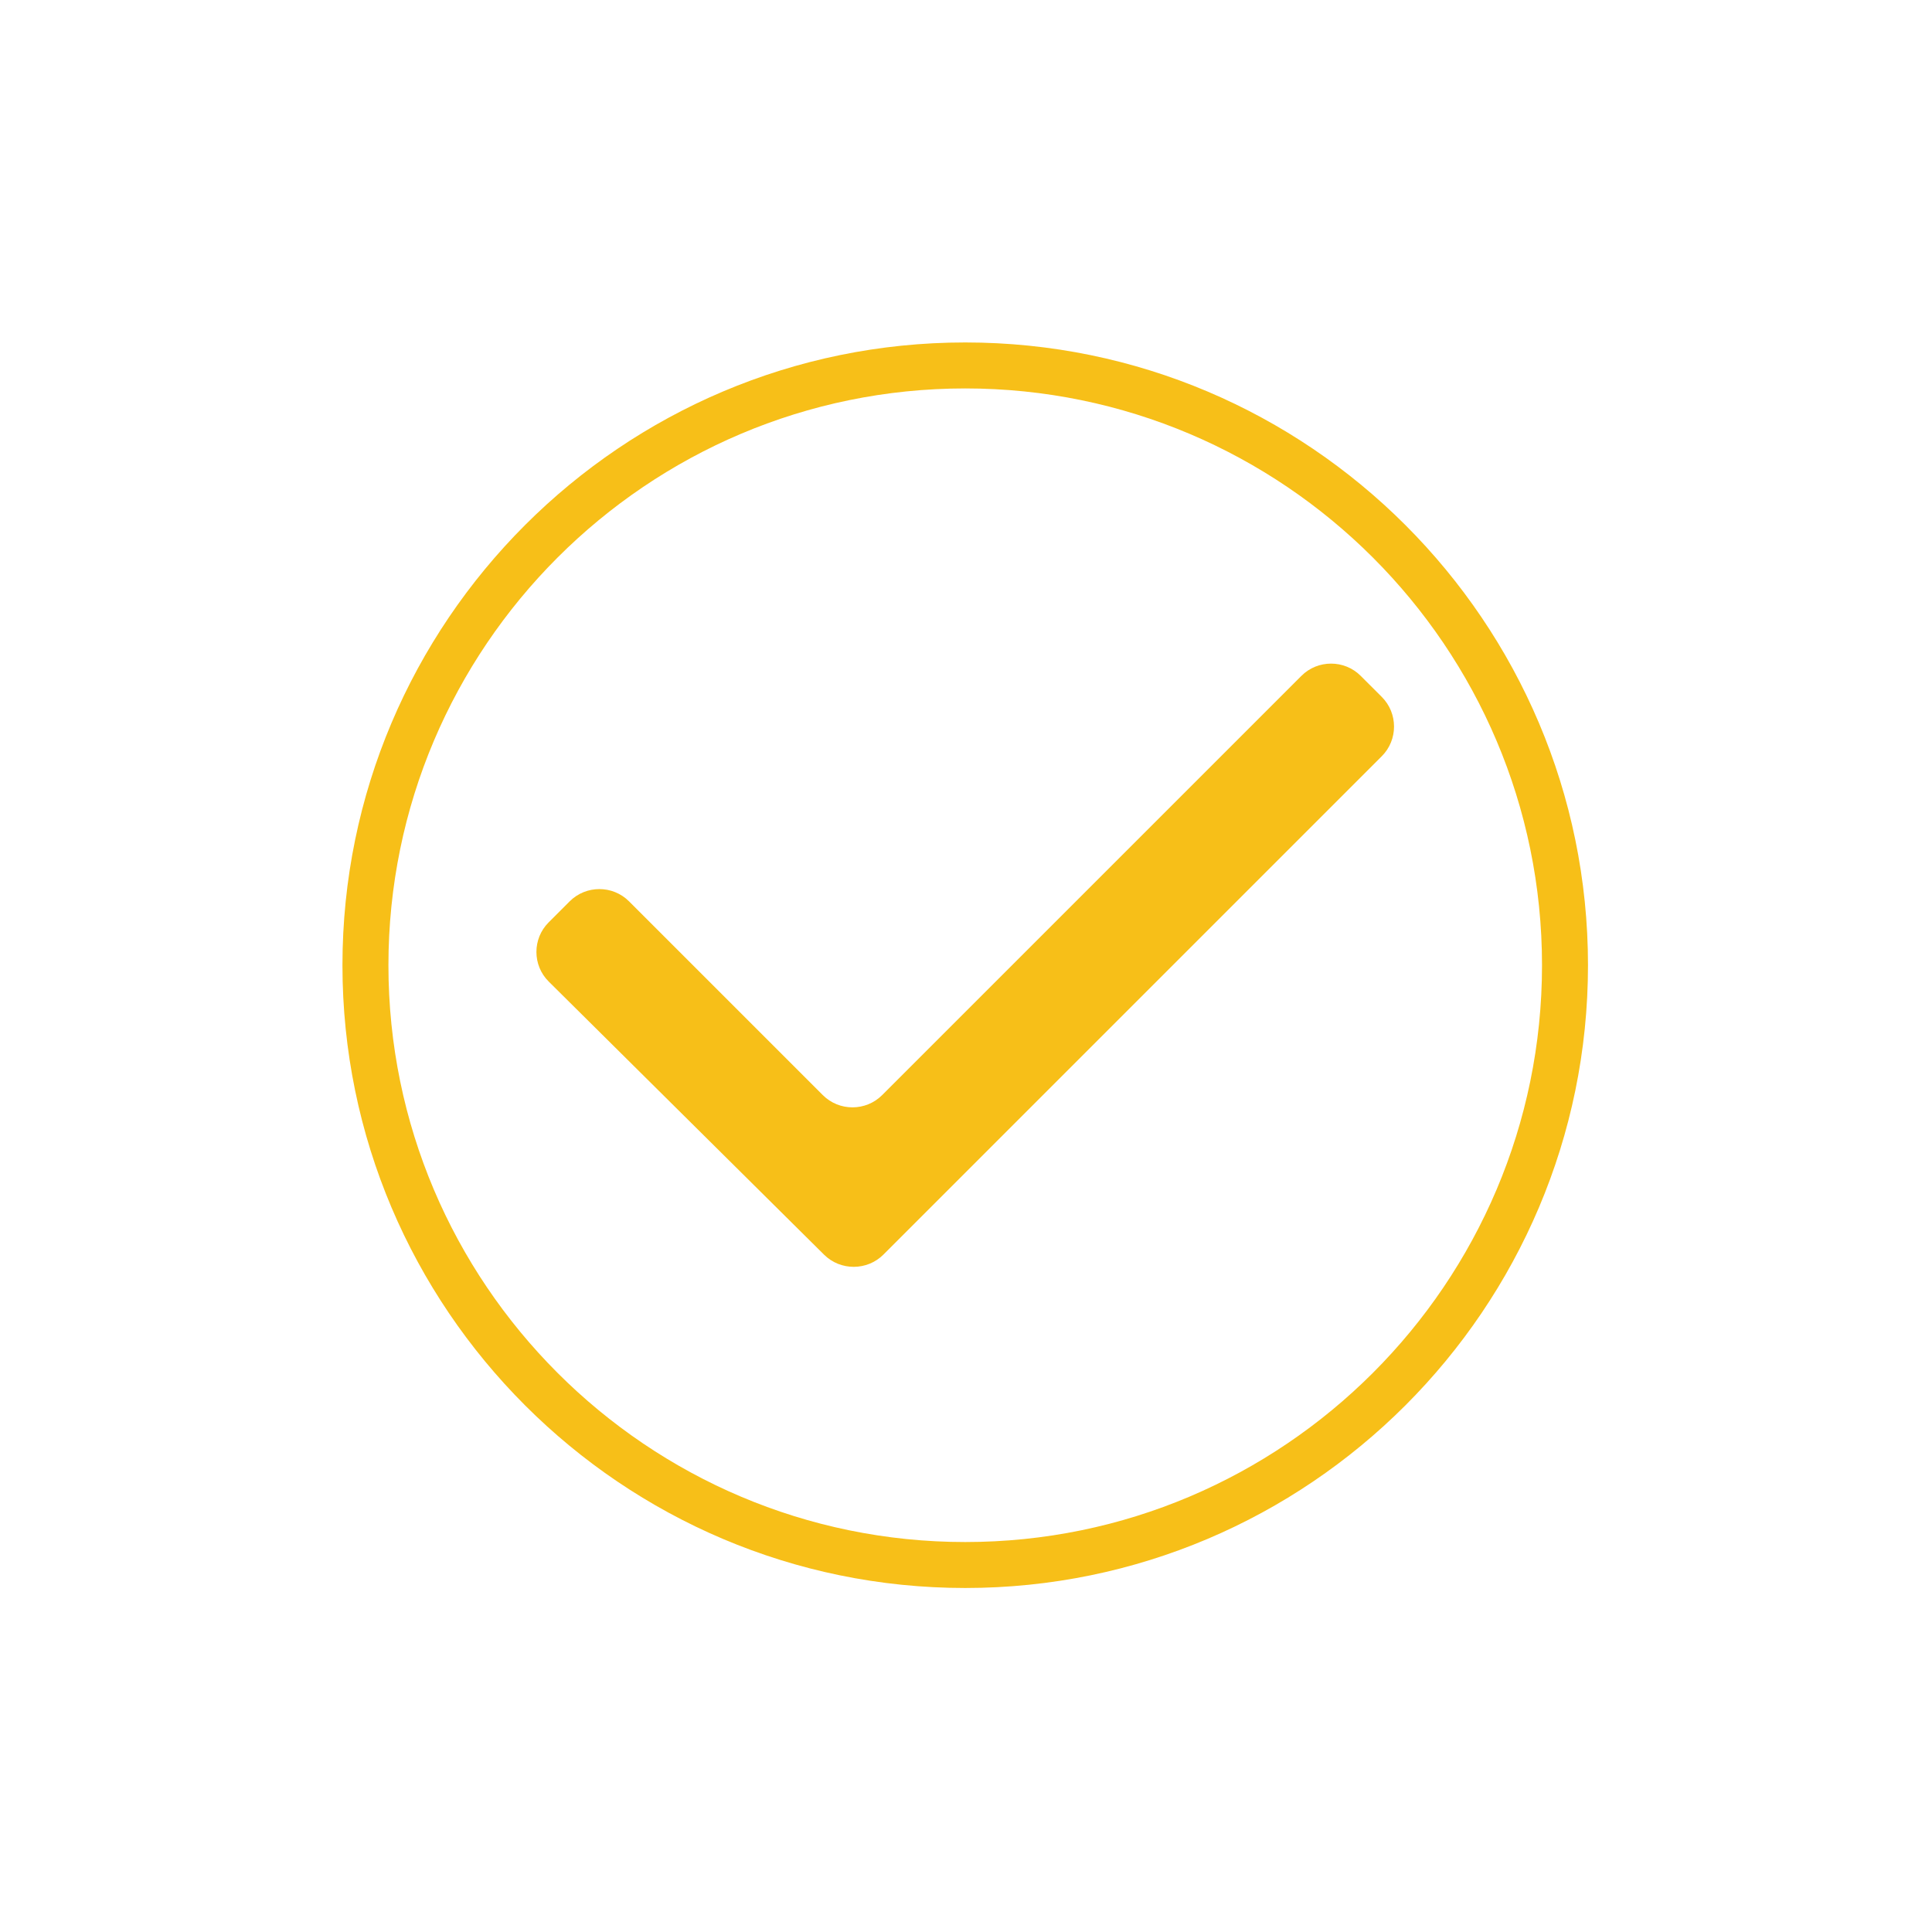
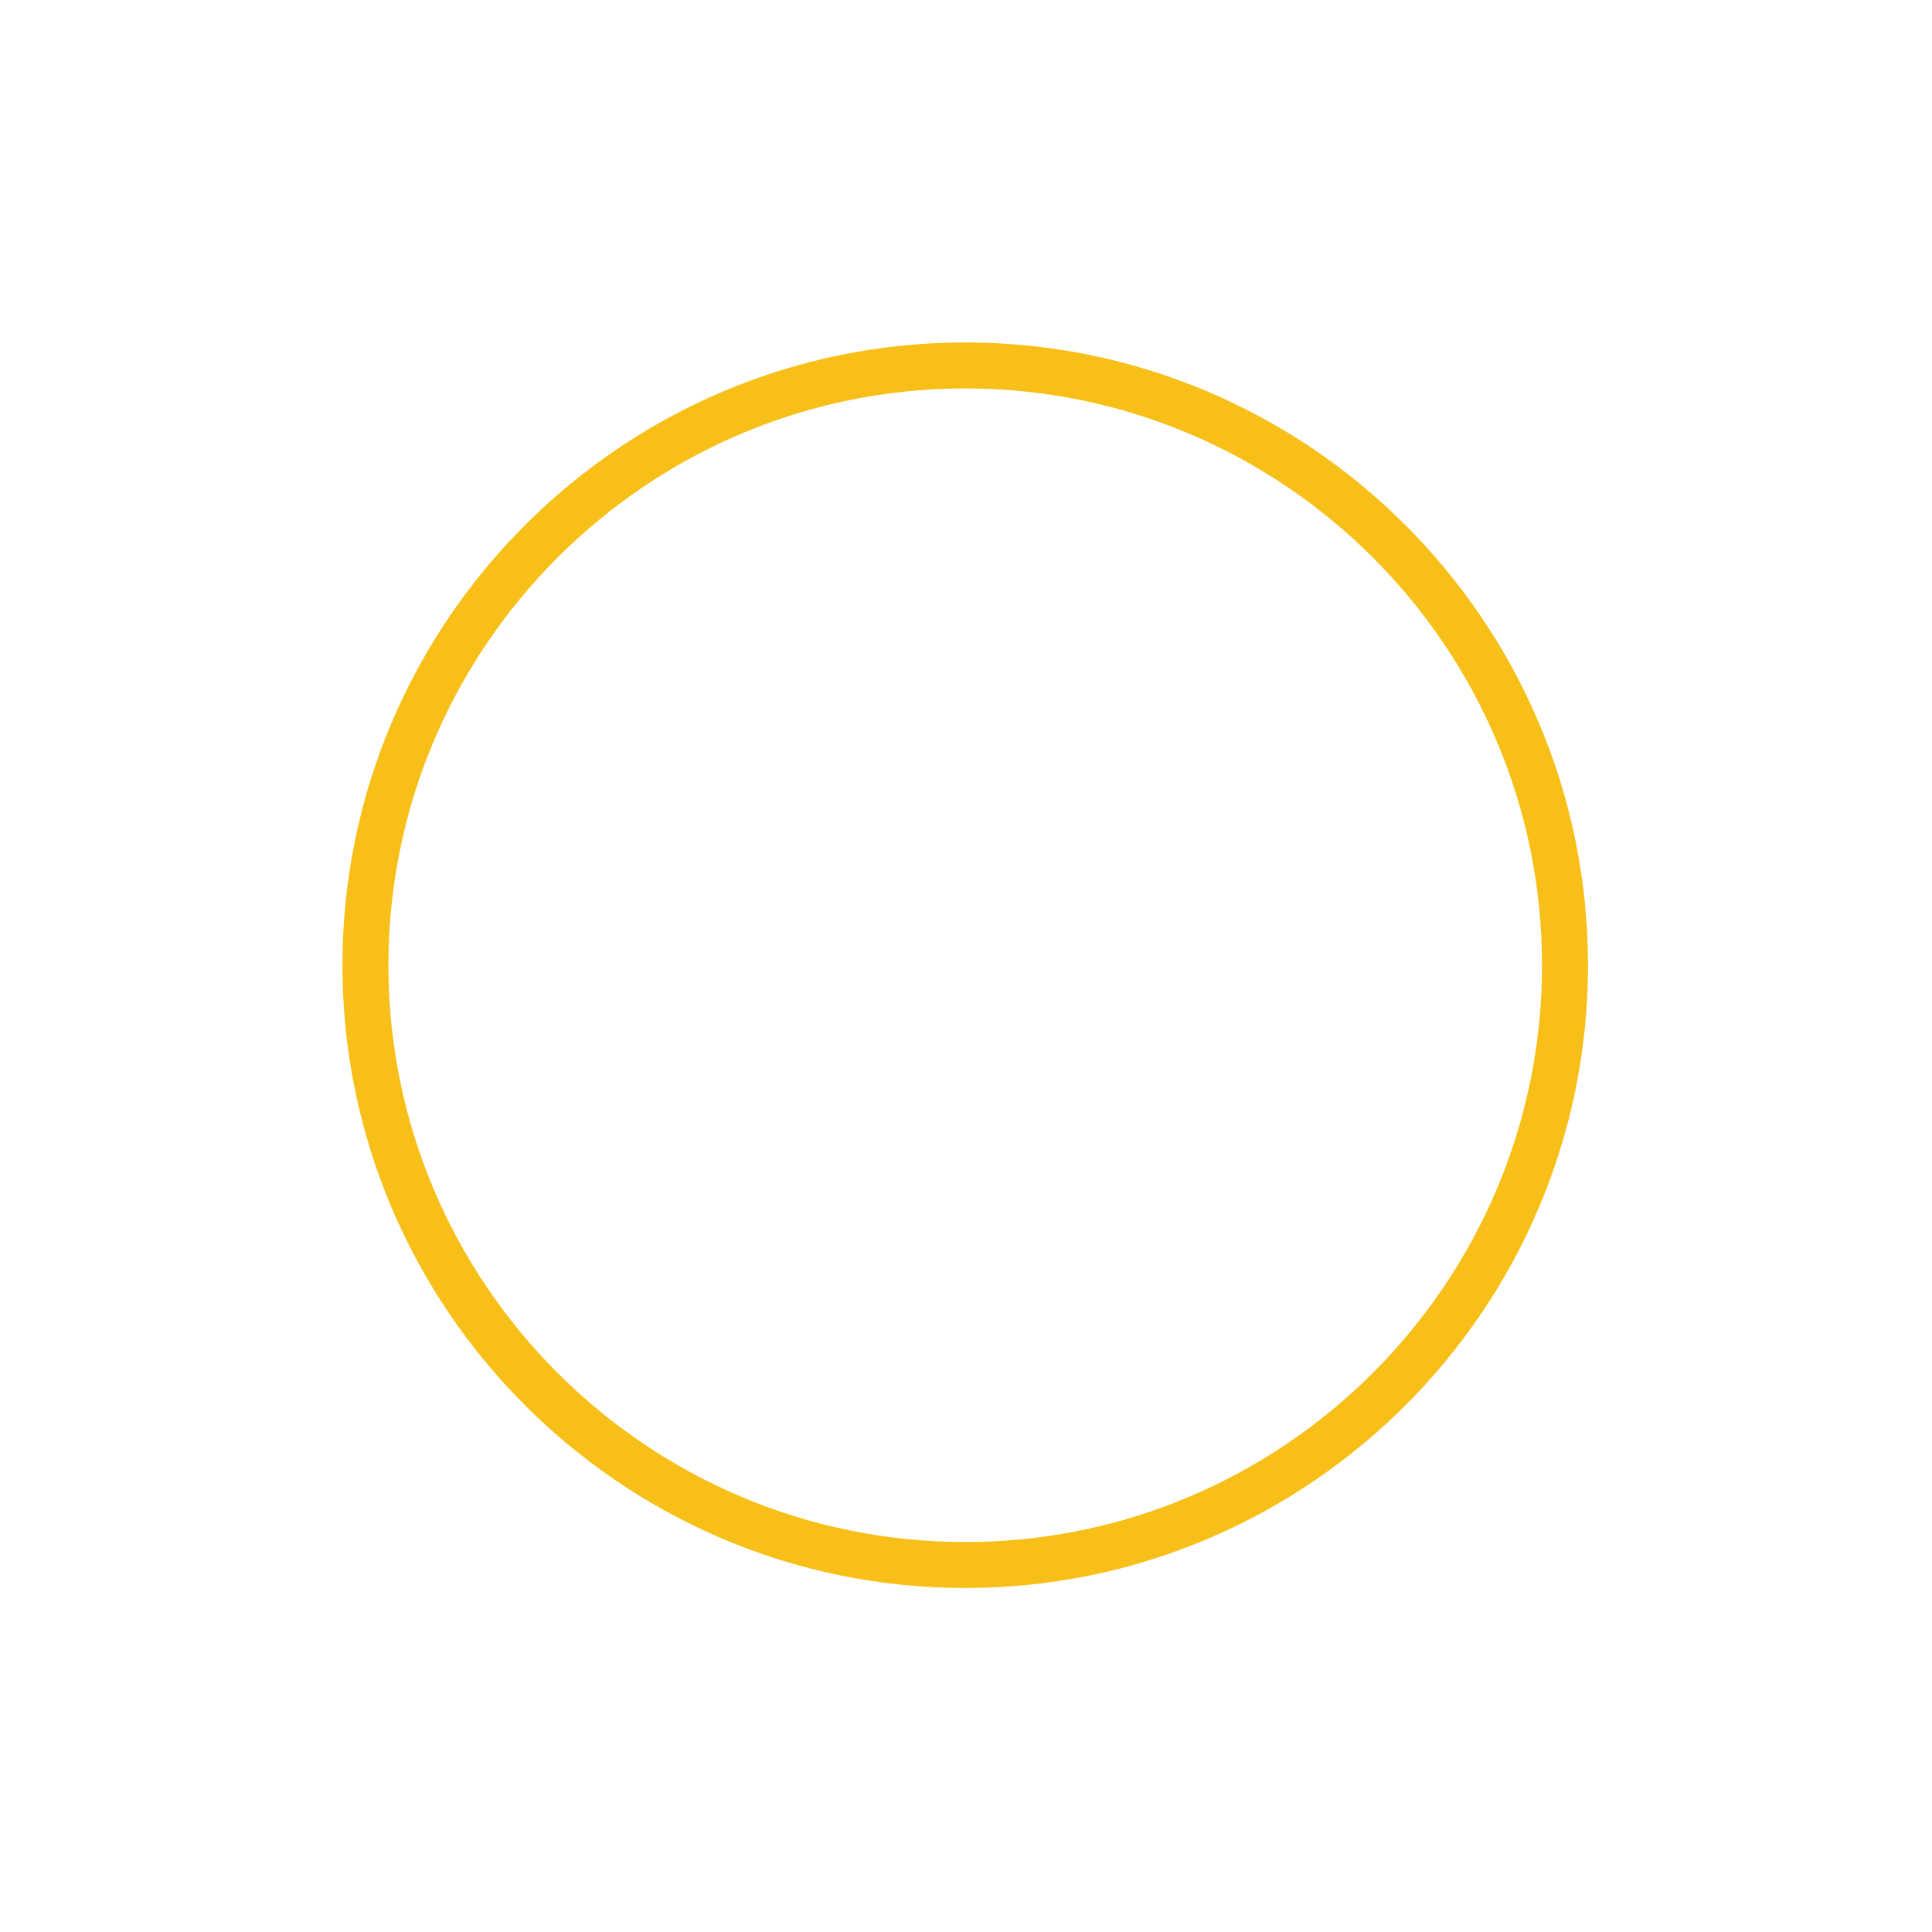
<svg xmlns="http://www.w3.org/2000/svg" version="1.2" preserveAspectRatio="xMidYMid meet" height="1080" viewBox="0 0 810 810" zoomAndPan="magnify" width="1080">
  <defs>
    <clipPath id="4f843adec1">
      <path d="M 143.777 143.777 L 666 143.777 L 666 666 L 143.777 666 Z M 143.777 143.777" />
    </clipPath>
  </defs>
  <g id="f76e6ae5cc">
-     <path d="M 570.477 283.352 C 563.645 276.512 552.453 276.512 545.629 283.352 L 369.84 459.133 C 363 465.973 351.809 465.973 344.977 459.133 L 263.711 377.879 C 256.883 371.047 245.695 371.047 238.855 377.879 L 230.008 386.727 C 223.176 393.555 223.191 404.73 230.059 411.531 L 345.488 526.027 C 352.352 532.848 363.566 532.82 370.398 525.977 L 579.324 317.043 C 586.164 310.211 586.164 299.023 579.324 292.191 Z M 570.477 283.352" style="stroke:none;fill-rule:nonzero;fill:#f7bf18;fill-opacity:1;" />
    <g clip-path="url(#4f843adec1)" clip-rule="nonzero">
      <path d="M 404.68 665.773 C 260.707 665.773 143.574 548.641 143.574 404.668 C 143.574 260.691 260.707 143.574 404.68 143.574 C 548.648 143.574 665.773 260.699 665.773 404.672 C 665.773 548.648 548.648 665.773 404.68 665.773 Z M 404.68 162.852 C 271.328 162.852 162.852 271.328 162.852 404.672 C 162.852 538.02 271.328 646.504 404.68 646.504 C 538.02 646.504 646.496 538.02 646.496 404.672 C 646.496 271.328 538.02 162.852 404.68 162.852 Z M 404.68 162.852" style="stroke:none;fill-rule:nonzero;fill:#f7bf18;fill-opacity:1;" />
    </g>
  </g>
</svg>